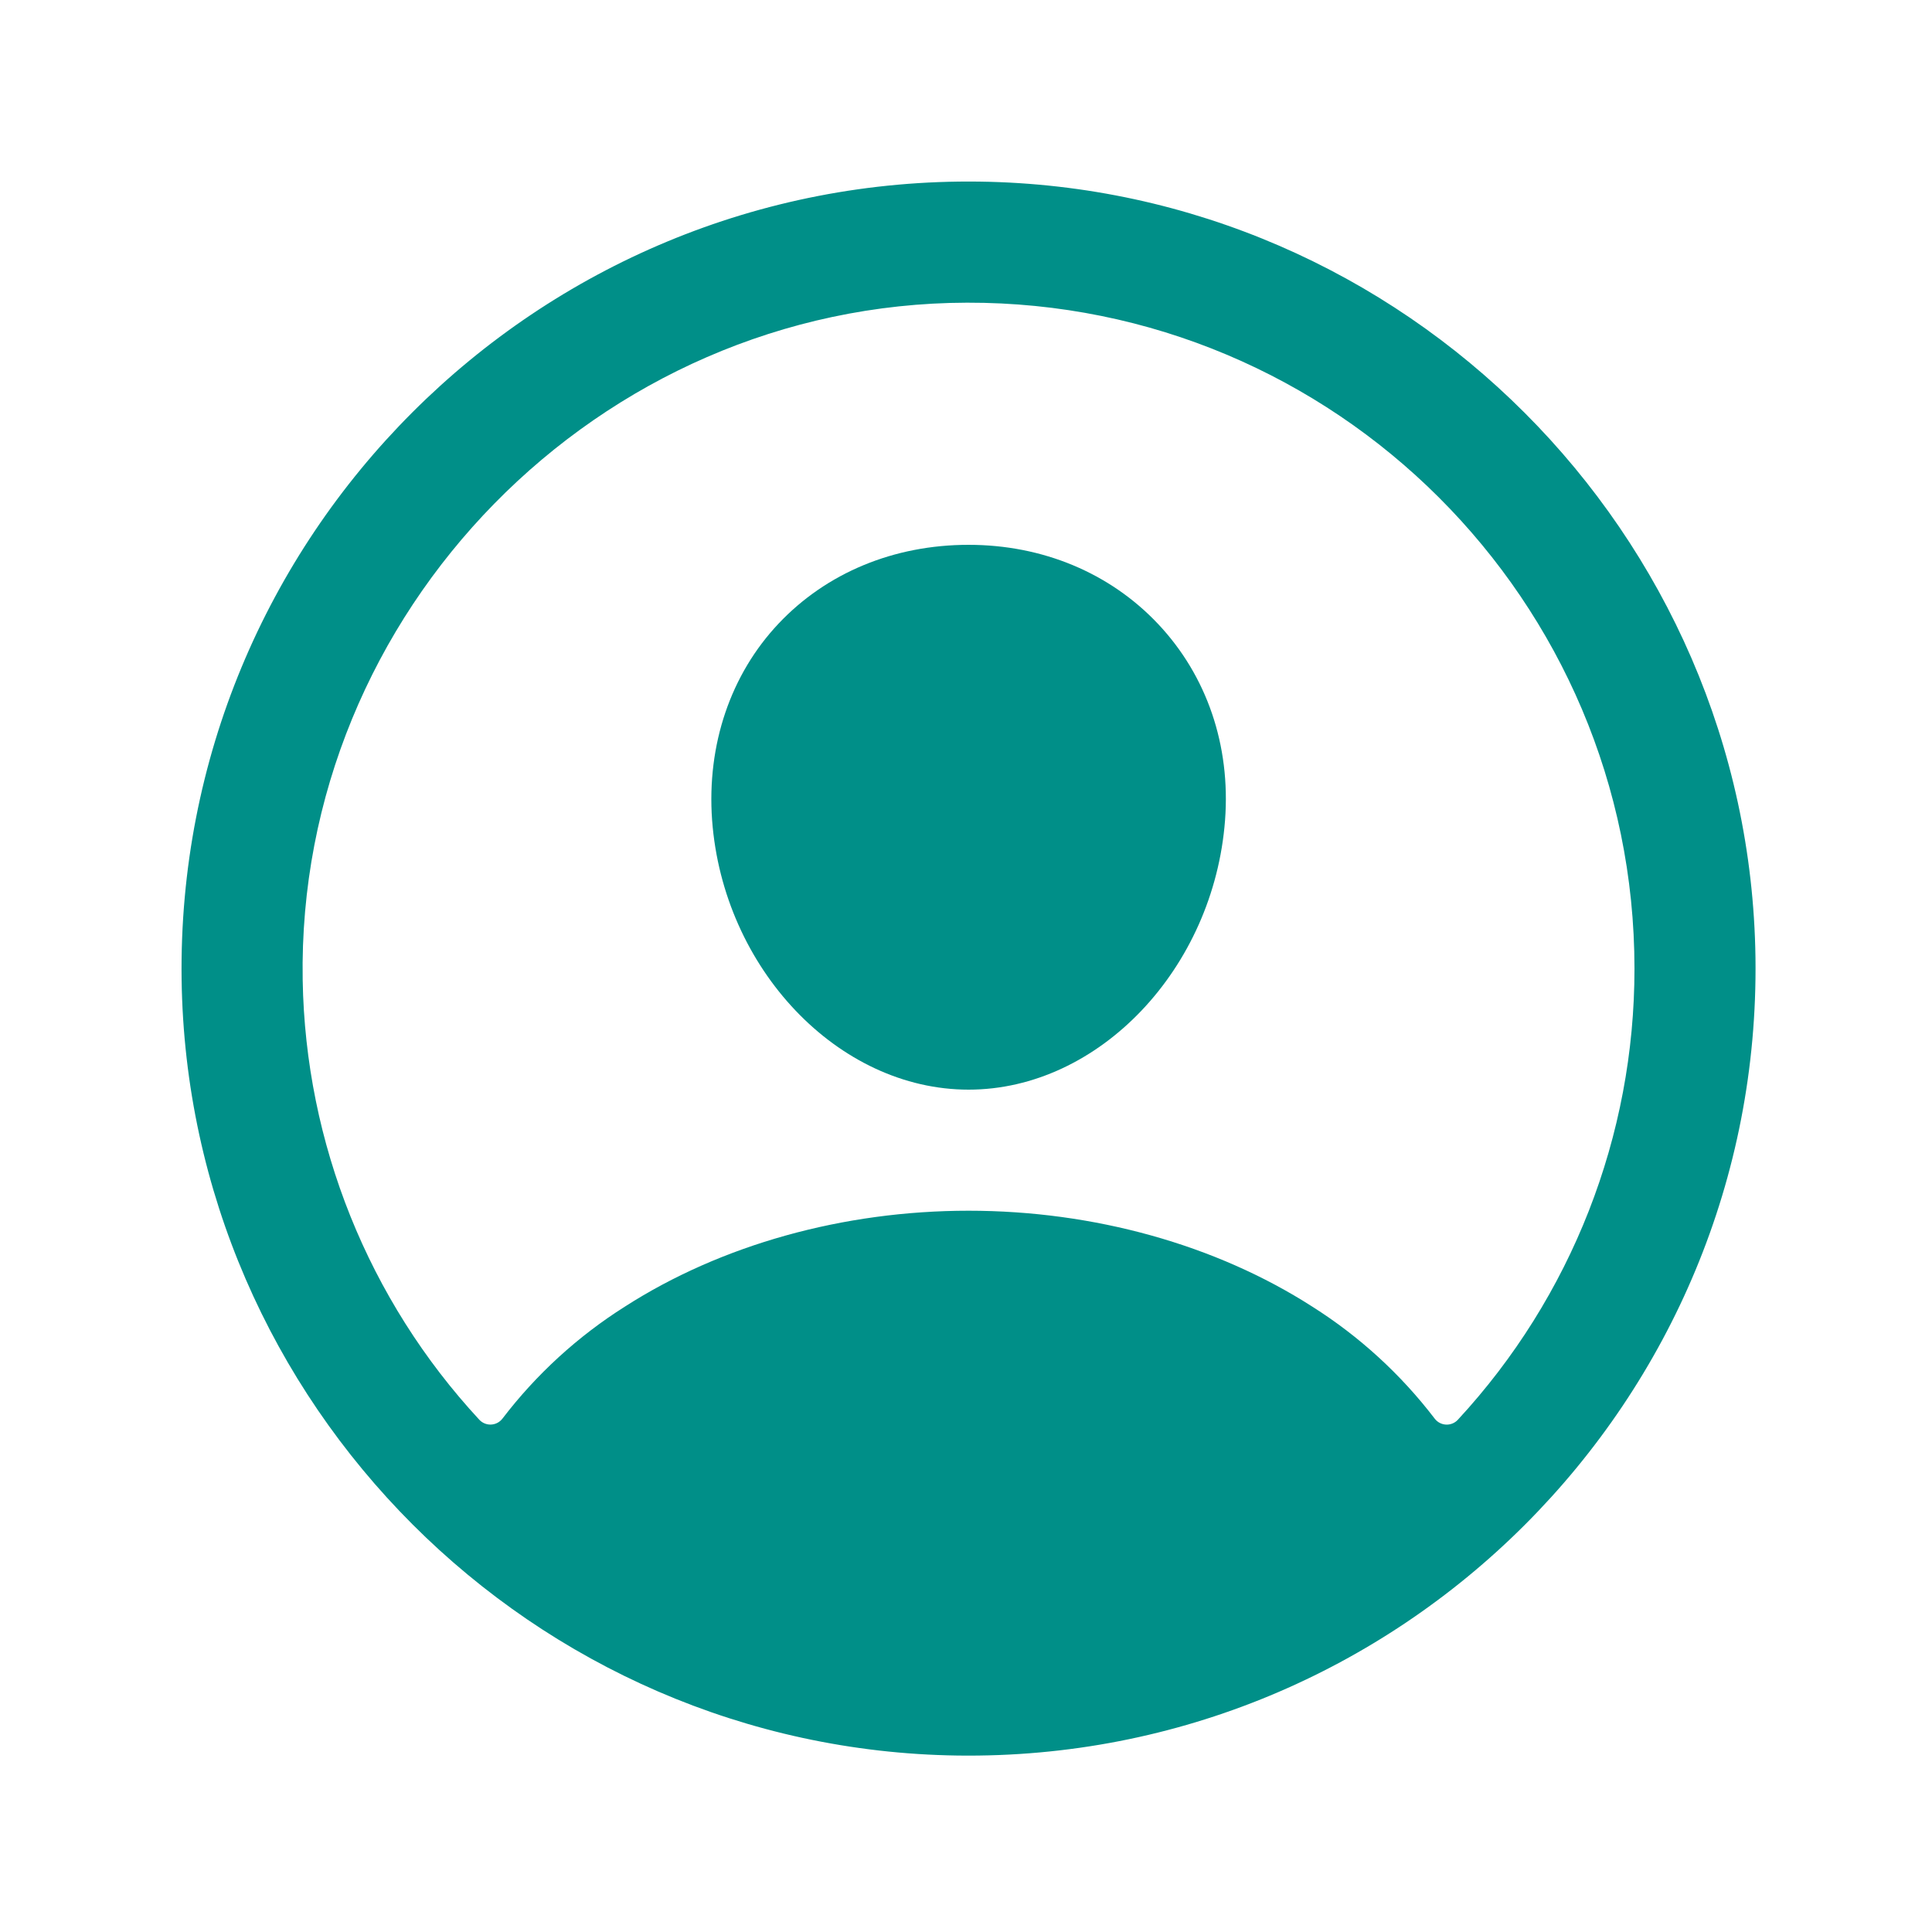
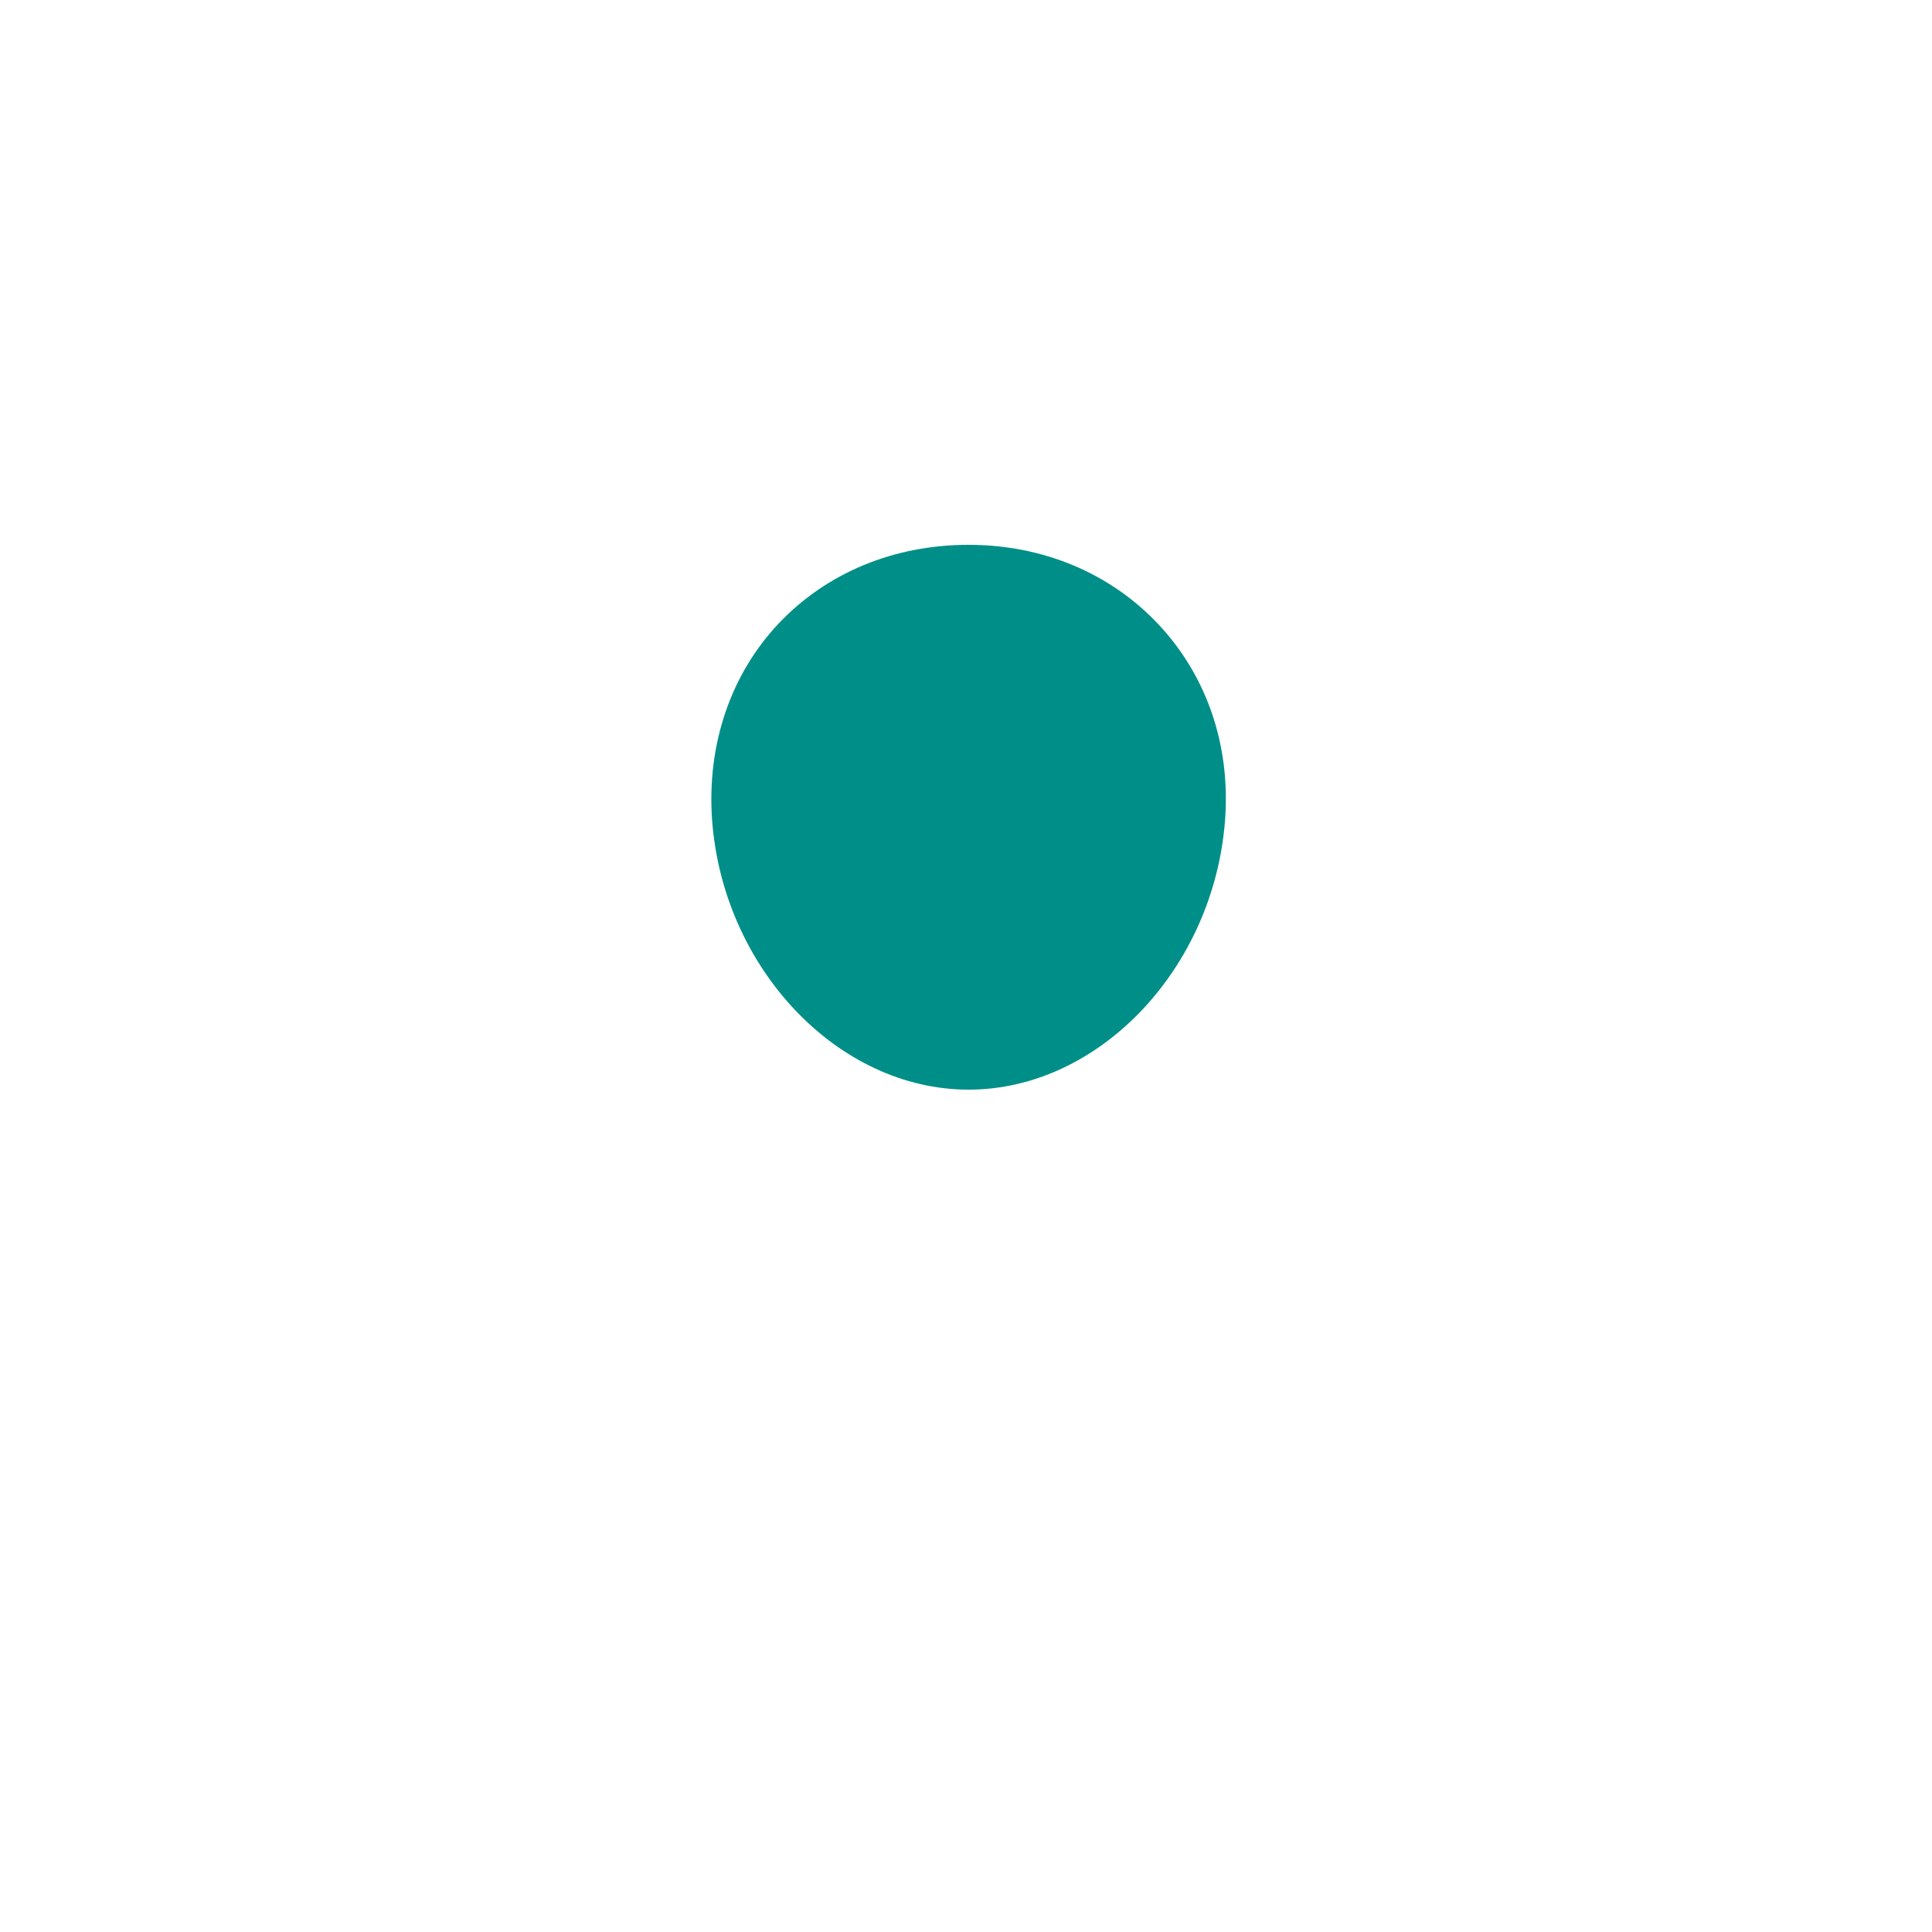
<svg xmlns="http://www.w3.org/2000/svg" width="100%" height="100%" viewBox="0 0 48 48" version="1.1" xml:space="preserve" style="fill-rule:evenodd;clip-rule:evenodd;stroke-linejoin:round;stroke-miterlimit:2;">
  <g transform="matrix(0.094,0,0,0.094,0,0)">
-     <path d="M258.9,48C141.92,46.42 46.42,141.92 48,258.9C49.56,371.09 140.91,462.44 253.1,464C370.1,465.6 465.58,370.1 463.98,253.12C462.44,140.91 371.09,49.56 258.9,48ZM385.32,375.25C384.563,376.068 383.498,376.534 382.383,376.534C381.123,376.534 379.935,375.939 379.18,374.93C370.236,363.228 359.282,353.208 346.83,345.34C321.37,329 289.11,320 256,320C222.89,320 190.63,329 165.17,345.34C152.719,353.205 141.765,363.221 132.82,374.92C132.065,375.929 130.877,376.524 129.617,376.524C128.502,376.524 127.437,376.058 126.68,375.24C97.345,343.573 80.715,302.161 80,259C78.37,161.69 158.22,80.24 255.57,80C352.92,79.76 432,158.81 432,256C432.034,300.2 415.351,342.818 385.32,375.25Z" style="fill:rgb(0,143,136);fill-rule:nonzero;" />
-   </g>
+     </g>
  <g transform="matrix(0.094,0,0,0.094,0,0)">
    <path d="M256,144C236.28,144 218.45,151.39 205.78,164.82C193.11,178.25 186.78,196.82 188.21,216.75C191.11,256 221.52,288 256,288C290.48,288 320.83,256 323.79,216.76C325.27,197.02 318.99,178.62 306.11,164.94C293.39,151.44 275.59,144 256,144Z" style="fill:rgb(0,143,136);fill-rule:nonzero;" />
  </g>
</svg>